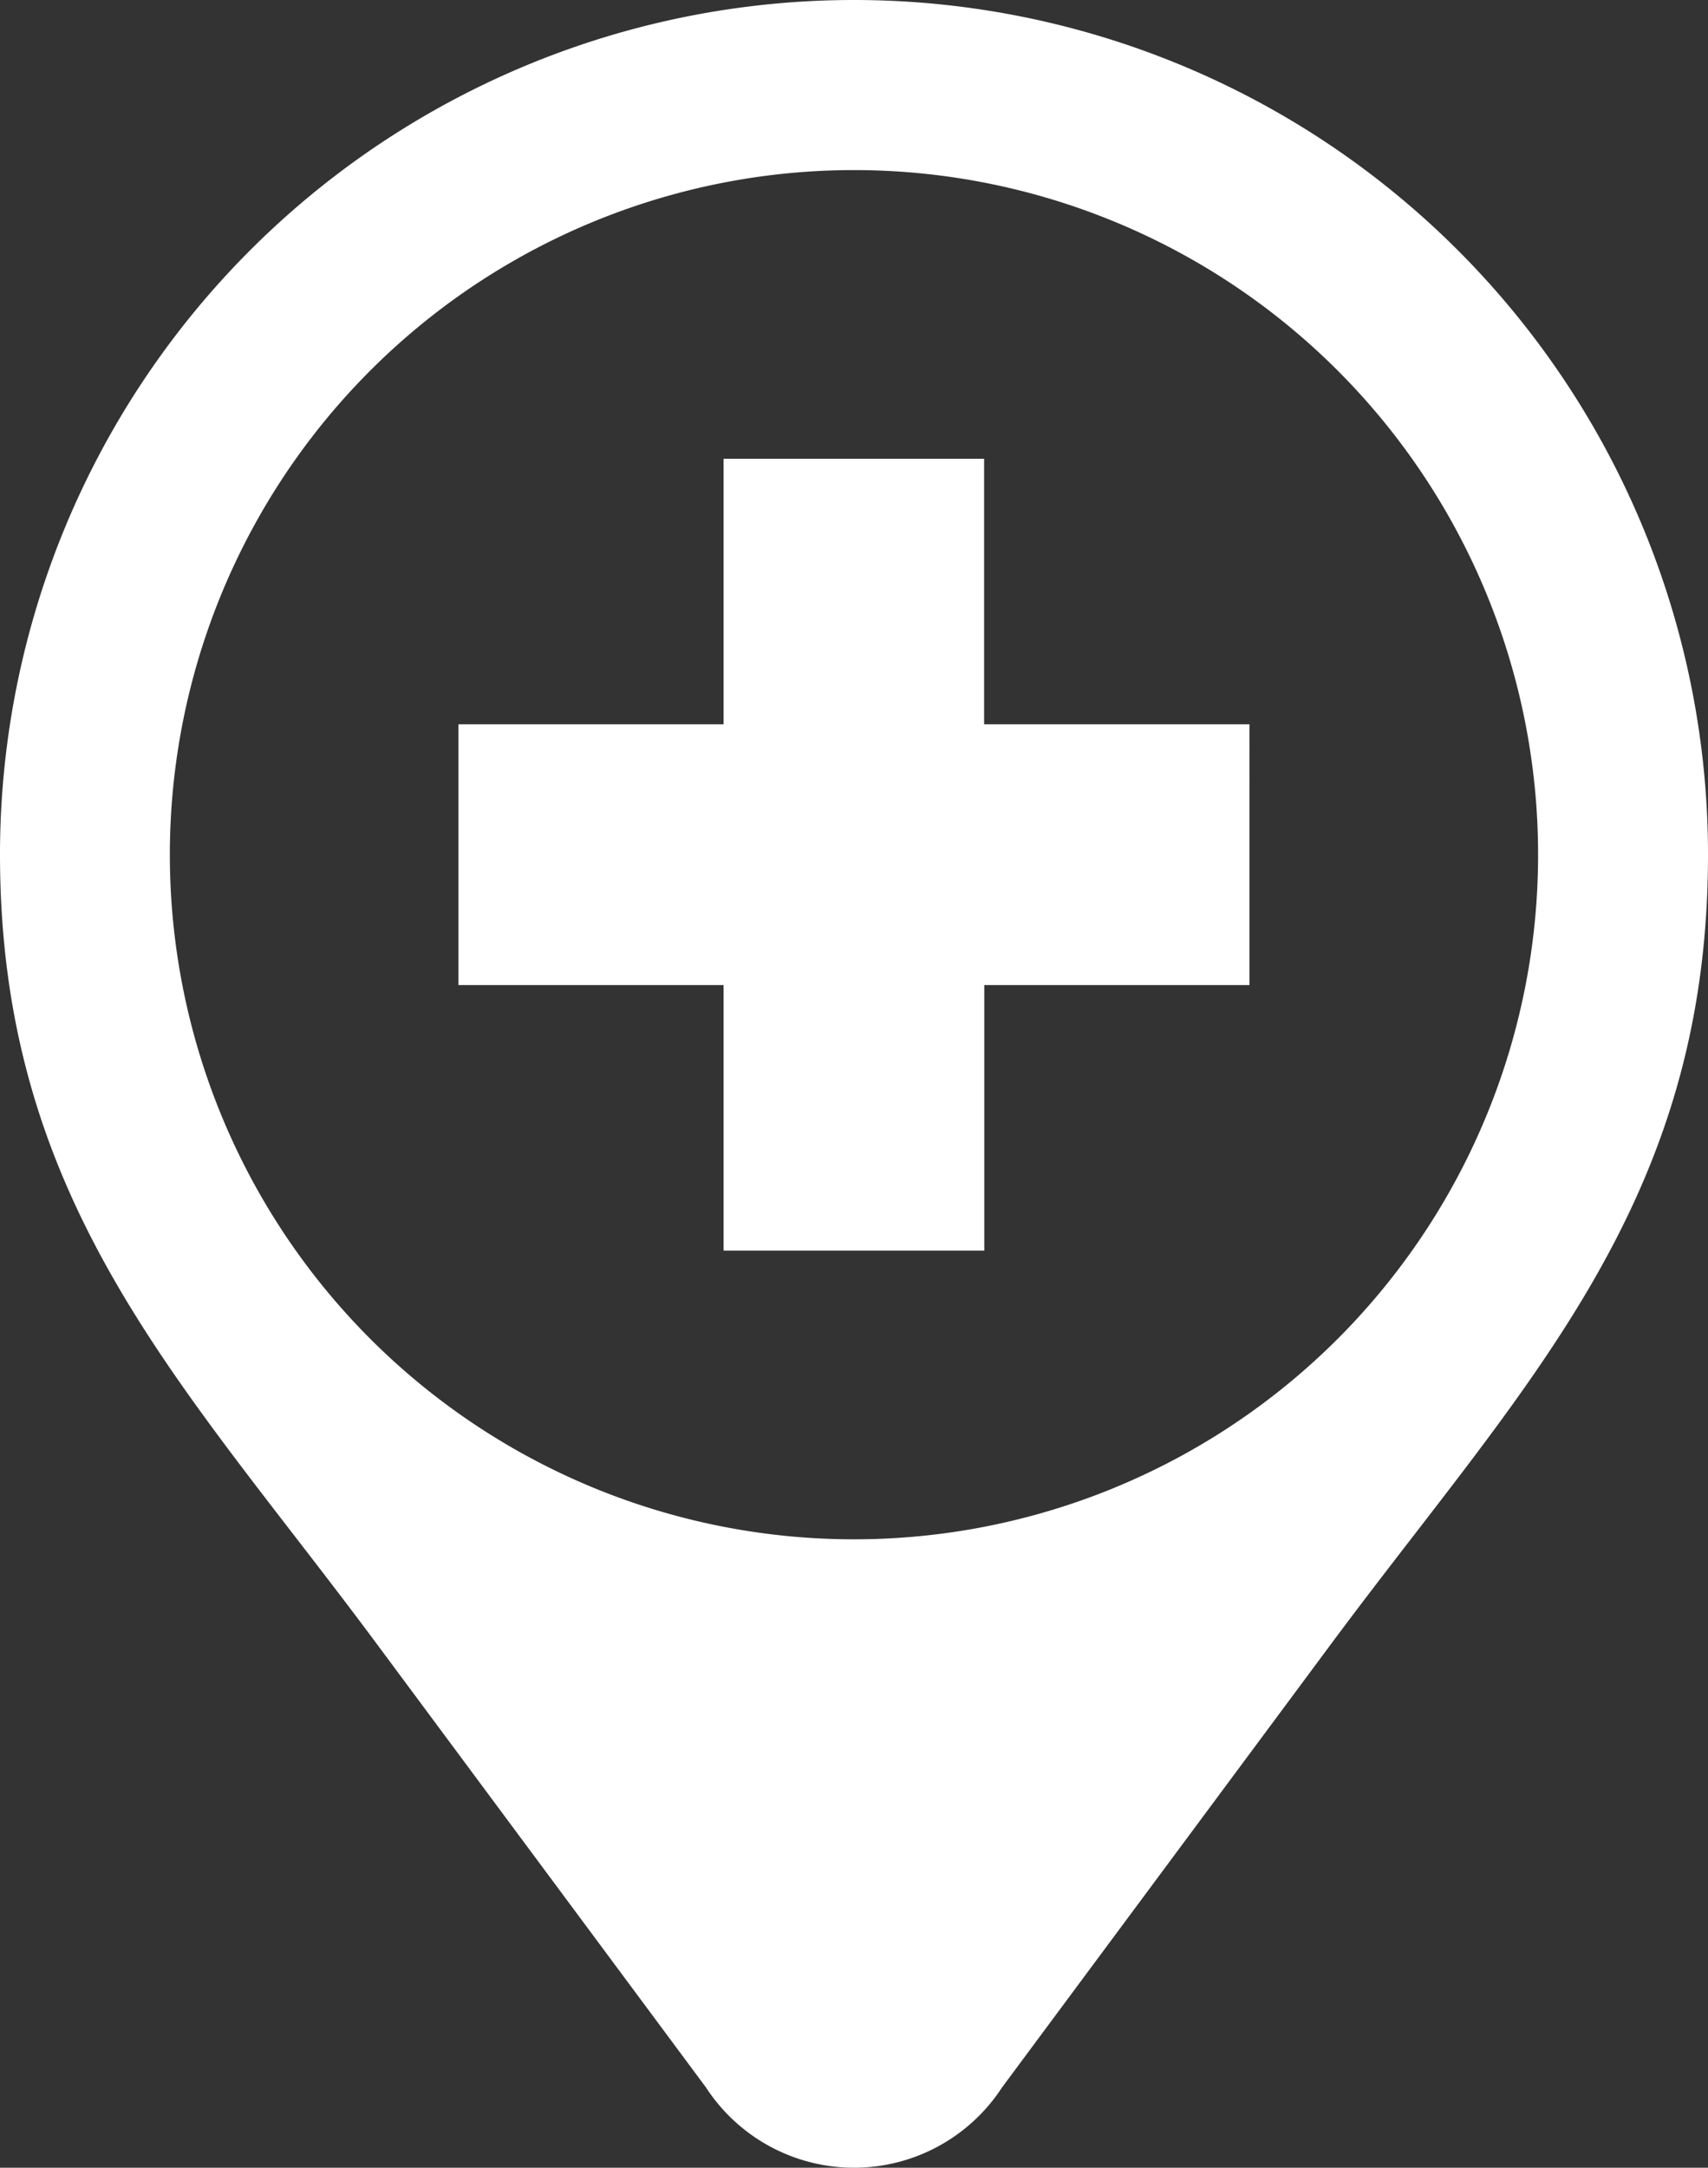
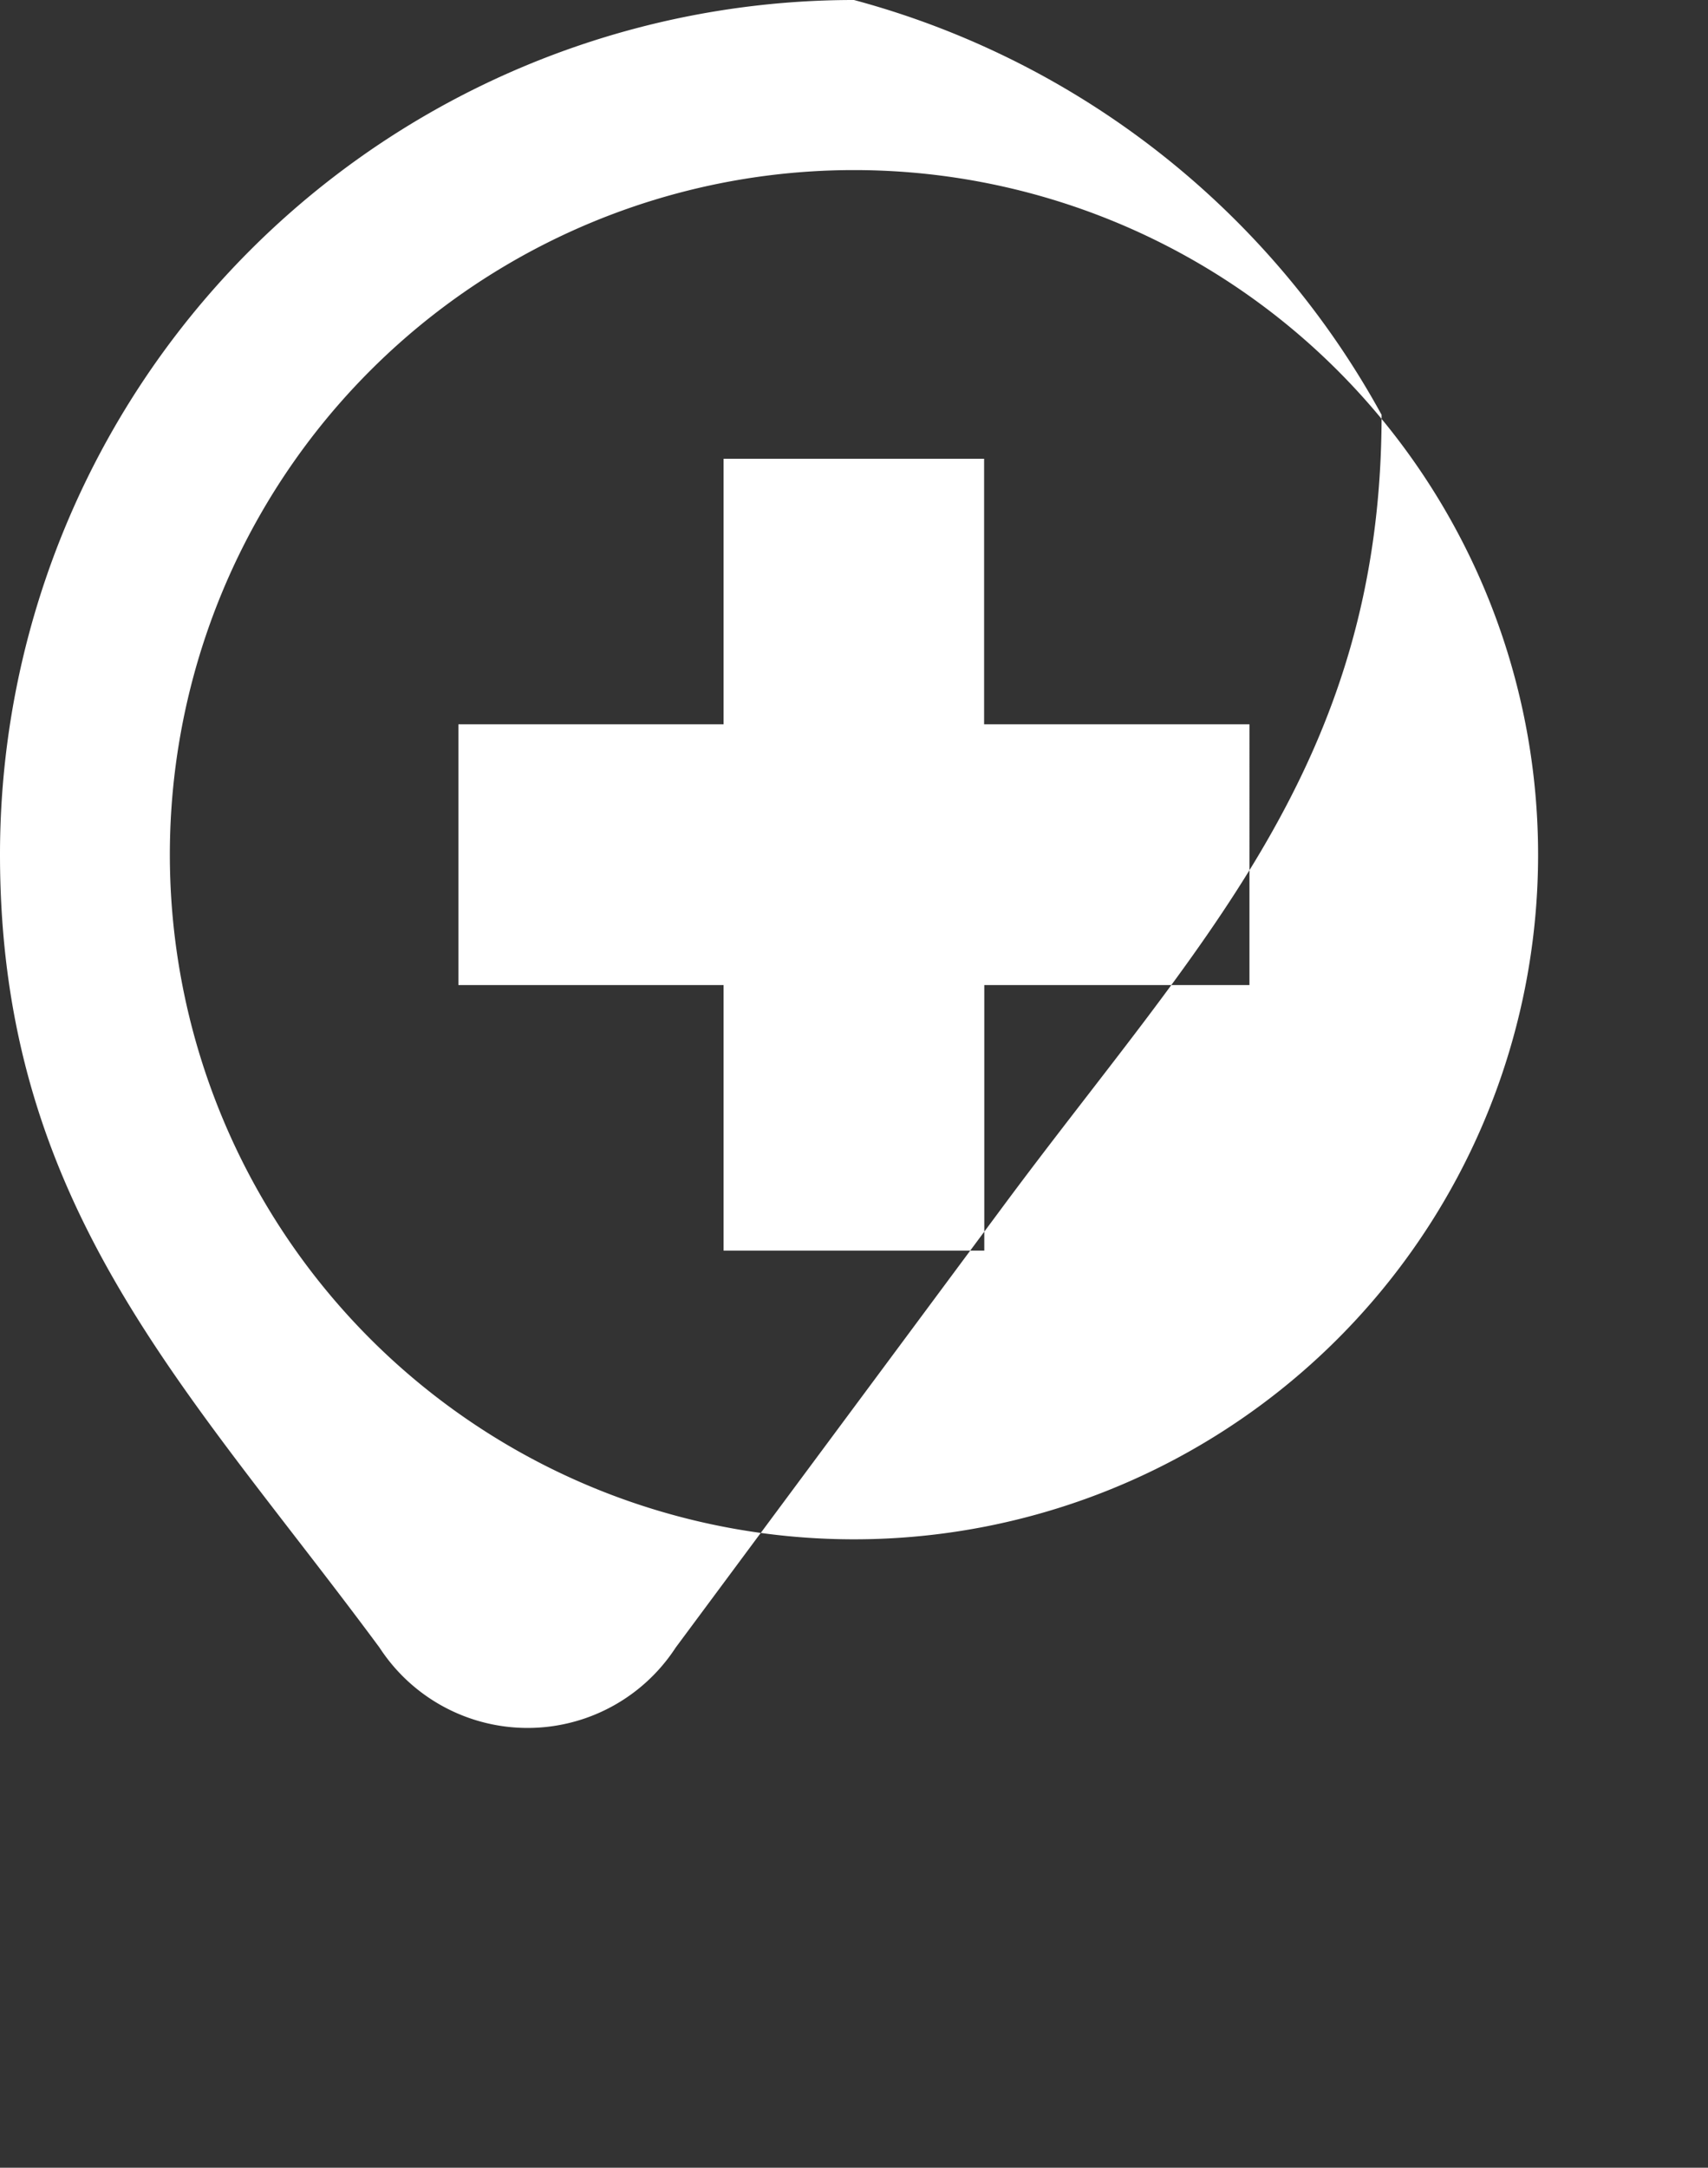
<svg xmlns="http://www.w3.org/2000/svg" width="63.08" height="80" viewBox="0 0 63.08 80">
  <rect x="0" y="0" width="63.08" height="80" fill="#333333" stroke="none" />
  <g id="ic-laboratorios" transform="translate(22259.539 -17943)">
-     <path id="Trazado_7506" data-name="Trazado 7506" d="M35.391,46.355h9.793v9.8h9.629v-9.8h9.793V36.73h-9.8v-9.8H45.184v9.8H35.391ZM50,10A31.537,31.537,0,0,0,18.461,41.539c0,13,6.875,19.621,14.016,29.266l12.055,16.23a6.526,6.526,0,0,0,10.938,0l12.051-16.23c7.141-9.641,14.02-16.266,14.02-29.266A31.537,31.537,0,0,0,50,10Zm0,6.277A25.266,25.266,0,1,1,24.734,41.543,25.267,25.267,0,0,1,50,16.277" transform="translate(-22278 17933)" fill="#fff" fill-rule="evenodd" />
+     <path id="Trazado_7506" data-name="Trazado 7506" d="M35.391,46.355h9.793v9.8h9.629v-9.8h9.793V36.73h-9.8v-9.8H45.184v9.8H35.391ZM50,10A31.537,31.537,0,0,0,18.461,41.539c0,13,6.875,19.621,14.016,29.266a6.526,6.526,0,0,0,10.938,0l12.051-16.23c7.141-9.641,14.02-16.266,14.02-29.266A31.537,31.537,0,0,0,50,10Zm0,6.277A25.266,25.266,0,1,1,24.734,41.543,25.267,25.267,0,0,1,50,16.277" transform="translate(-22278 17933)" fill="#fff" fill-rule="evenodd" />
  </g>
</svg>